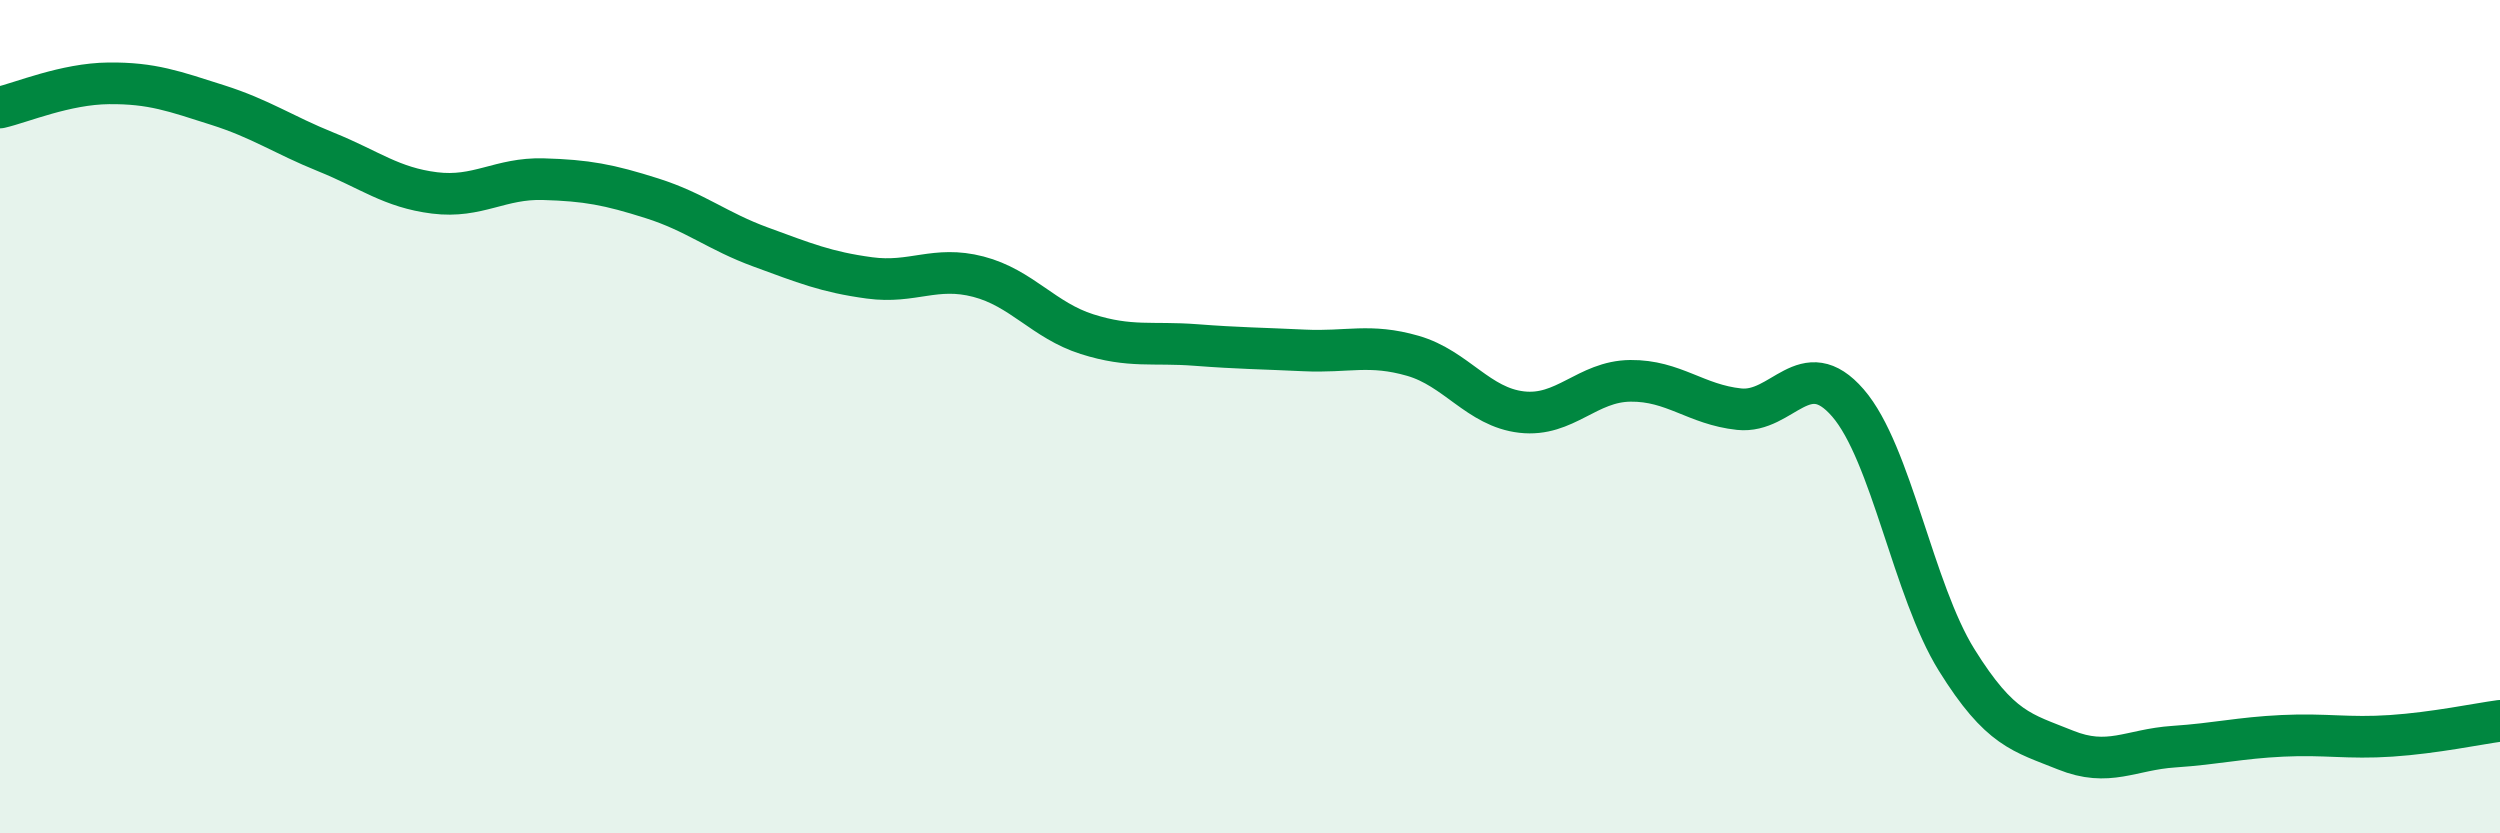
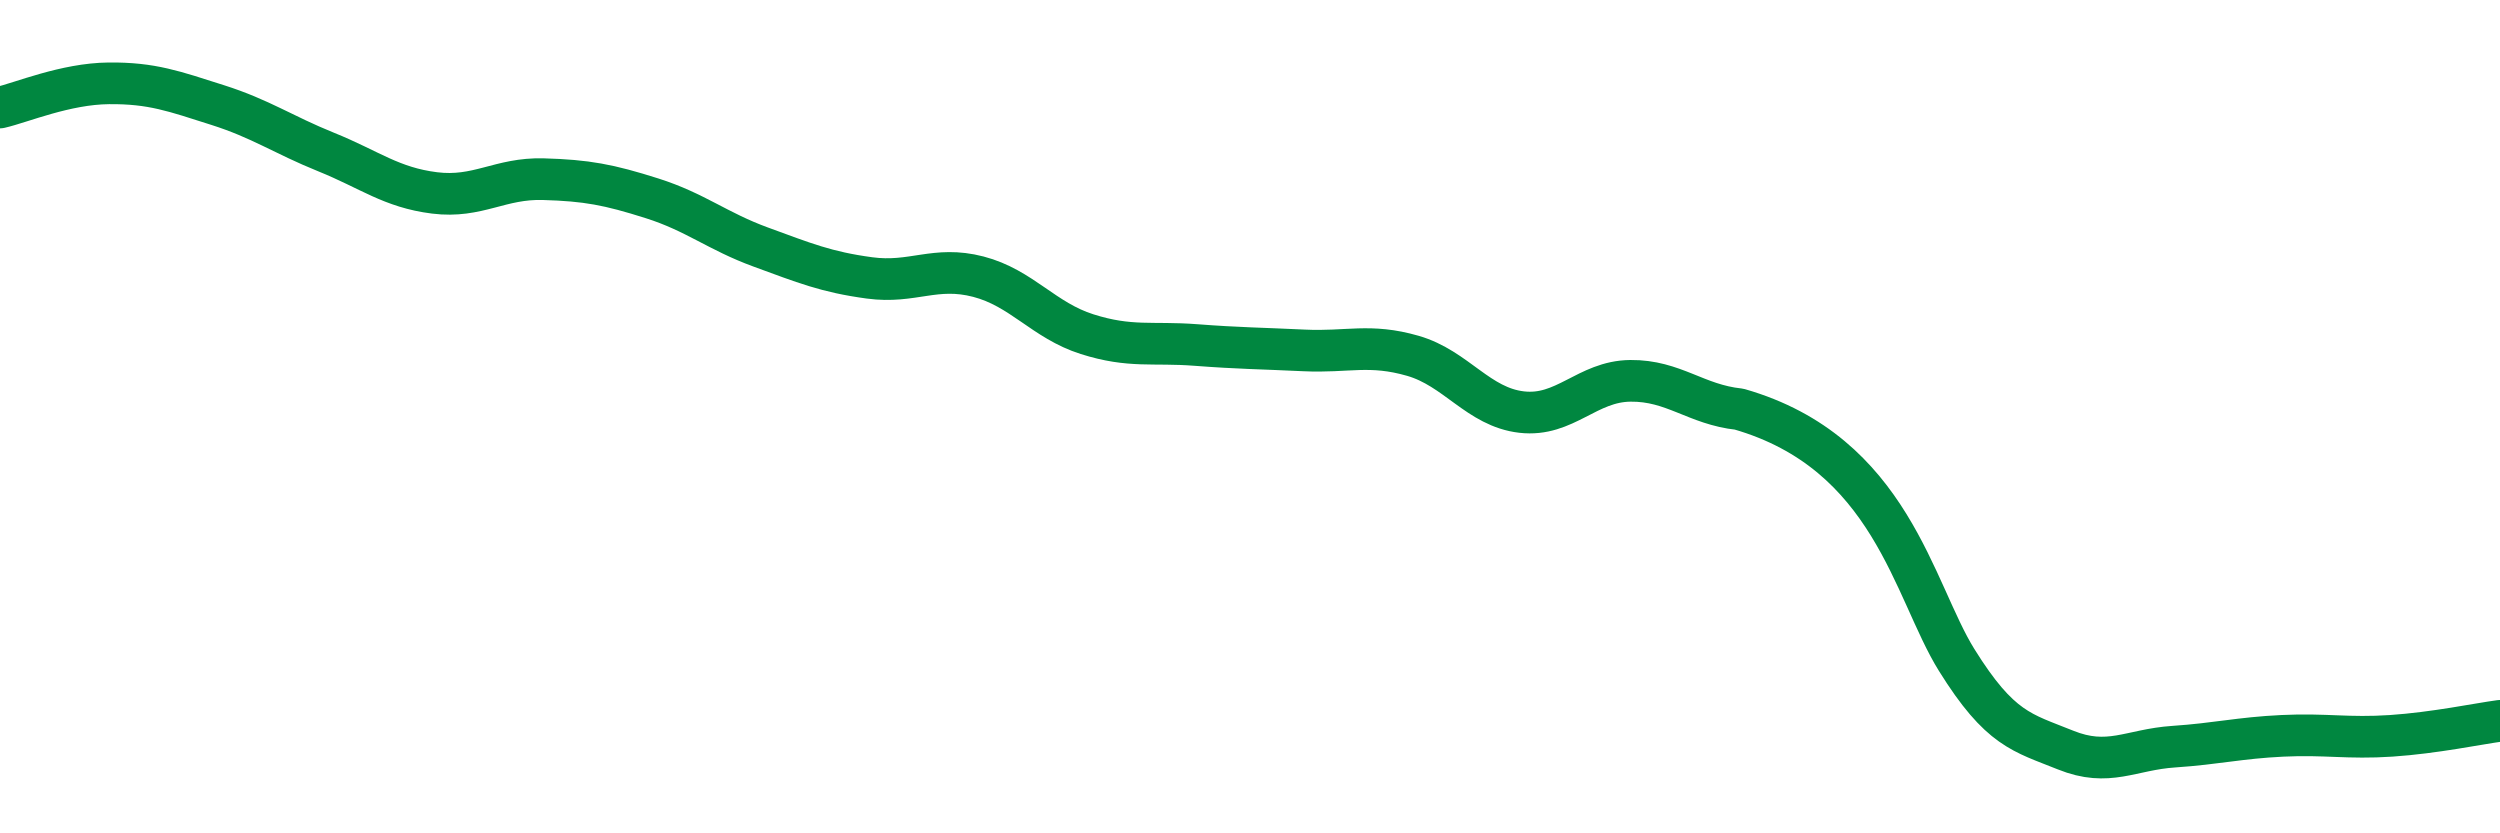
<svg xmlns="http://www.w3.org/2000/svg" width="60" height="20" viewBox="0 0 60 20">
-   <path d="M 0,2.58 C 0.52,2.46 1.57,2.01 2.61,2 C 3.65,1.99 4.18,2.19 5.22,2.52 C 6.26,2.85 6.79,3.23 7.83,3.65 C 8.87,4.07 9.39,4.5 10.43,4.63 C 11.47,4.76 12,4.27 13.04,4.3 C 14.08,4.33 14.61,4.43 15.65,4.76 C 16.69,5.09 17.22,5.55 18.26,5.93 C 19.3,6.31 19.83,6.53 20.87,6.67 C 21.91,6.81 22.44,6.37 23.48,6.64 C 24.52,6.91 25.05,7.69 26.09,8.02 C 27.13,8.35 27.66,8.2 28.7,8.28 C 29.74,8.36 30.26,8.36 31.3,8.41 C 32.34,8.46 32.87,8.24 33.91,8.54 C 34.95,8.84 35.48,9.77 36.52,9.89 C 37.56,10.01 38.09,9.15 39.13,9.14 C 40.17,9.13 40.7,9.71 41.74,9.82 C 42.78,9.93 43.31,8.47 44.35,9.67 C 45.39,10.87 45.92,14.17 46.96,15.84 C 48,17.51 48.53,17.58 49.57,18 C 50.61,18.42 51.13,17.99 52.17,17.92 C 53.21,17.85 53.74,17.71 54.78,17.66 C 55.82,17.61 56.35,17.73 57.39,17.66 C 58.43,17.59 59.48,17.37 60,17.3L60 20L0 20Z" fill="#008740" opacity="0.1" stroke-linecap="round" stroke-linejoin="round" />
-   <path d="M 0,2.58 C 0.52,2.46 1.57,2.01 2.61,2 C 3.65,1.99 4.18,2.19 5.22,2.52 C 6.26,2.85 6.79,3.23 7.83,3.65 C 8.87,4.07 9.39,4.5 10.43,4.63 C 11.47,4.76 12,4.27 13.04,4.3 C 14.08,4.33 14.61,4.43 15.65,4.76 C 16.69,5.09 17.22,5.55 18.26,5.93 C 19.3,6.31 19.83,6.53 20.87,6.67 C 21.91,6.81 22.44,6.37 23.48,6.64 C 24.52,6.91 25.05,7.69 26.09,8.02 C 27.13,8.35 27.66,8.2 28.7,8.28 C 29.74,8.36 30.26,8.36 31.3,8.41 C 32.34,8.46 32.87,8.24 33.91,8.54 C 34.95,8.84 35.48,9.77 36.52,9.89 C 37.56,10.01 38.09,9.15 39.13,9.14 C 40.17,9.13 40.7,9.71 41.74,9.82 C 42.78,9.93 43.31,8.47 44.35,9.67 C 45.39,10.87 45.92,14.17 46.96,15.84 C 48,17.51 48.53,17.58 49.57,18 C 50.61,18.42 51.13,17.99 52.17,17.92 C 53.21,17.85 53.74,17.71 54.78,17.66 C 55.82,17.61 56.35,17.73 57.39,17.66 C 58.43,17.59 59.48,17.37 60,17.3" stroke="#008740" stroke-width="1" fill="none" stroke-linecap="round" stroke-linejoin="round" />
+   <path d="M 0,2.58 C 0.52,2.46 1.57,2.01 2.61,2 C 3.65,1.99 4.18,2.19 5.22,2.52 C 6.26,2.85 6.79,3.23 7.83,3.65 C 8.87,4.07 9.39,4.5 10.43,4.63 C 11.47,4.76 12,4.27 13.04,4.3 C 14.08,4.33 14.61,4.43 15.65,4.76 C 16.69,5.09 17.22,5.55 18.26,5.93 C 19.3,6.31 19.83,6.53 20.87,6.67 C 21.91,6.81 22.44,6.37 23.48,6.64 C 24.52,6.91 25.05,7.69 26.09,8.02 C 27.13,8.35 27.66,8.2 28.7,8.28 C 29.74,8.36 30.26,8.36 31.3,8.41 C 32.34,8.46 32.87,8.24 33.91,8.54 C 34.95,8.84 35.48,9.77 36.52,9.89 C 37.56,10.01 38.09,9.15 39.13,9.14 C 40.17,9.13 40.7,9.71 41.74,9.82 C 45.39,10.87 45.92,14.17 46.96,15.84 C 48,17.51 48.53,17.58 49.57,18 C 50.61,18.42 51.13,17.99 52.17,17.92 C 53.21,17.85 53.74,17.71 54.78,17.66 C 55.82,17.61 56.35,17.73 57.39,17.66 C 58.43,17.59 59.48,17.37 60,17.3" stroke="#008740" stroke-width="1" fill="none" stroke-linecap="round" stroke-linejoin="round" />
</svg>